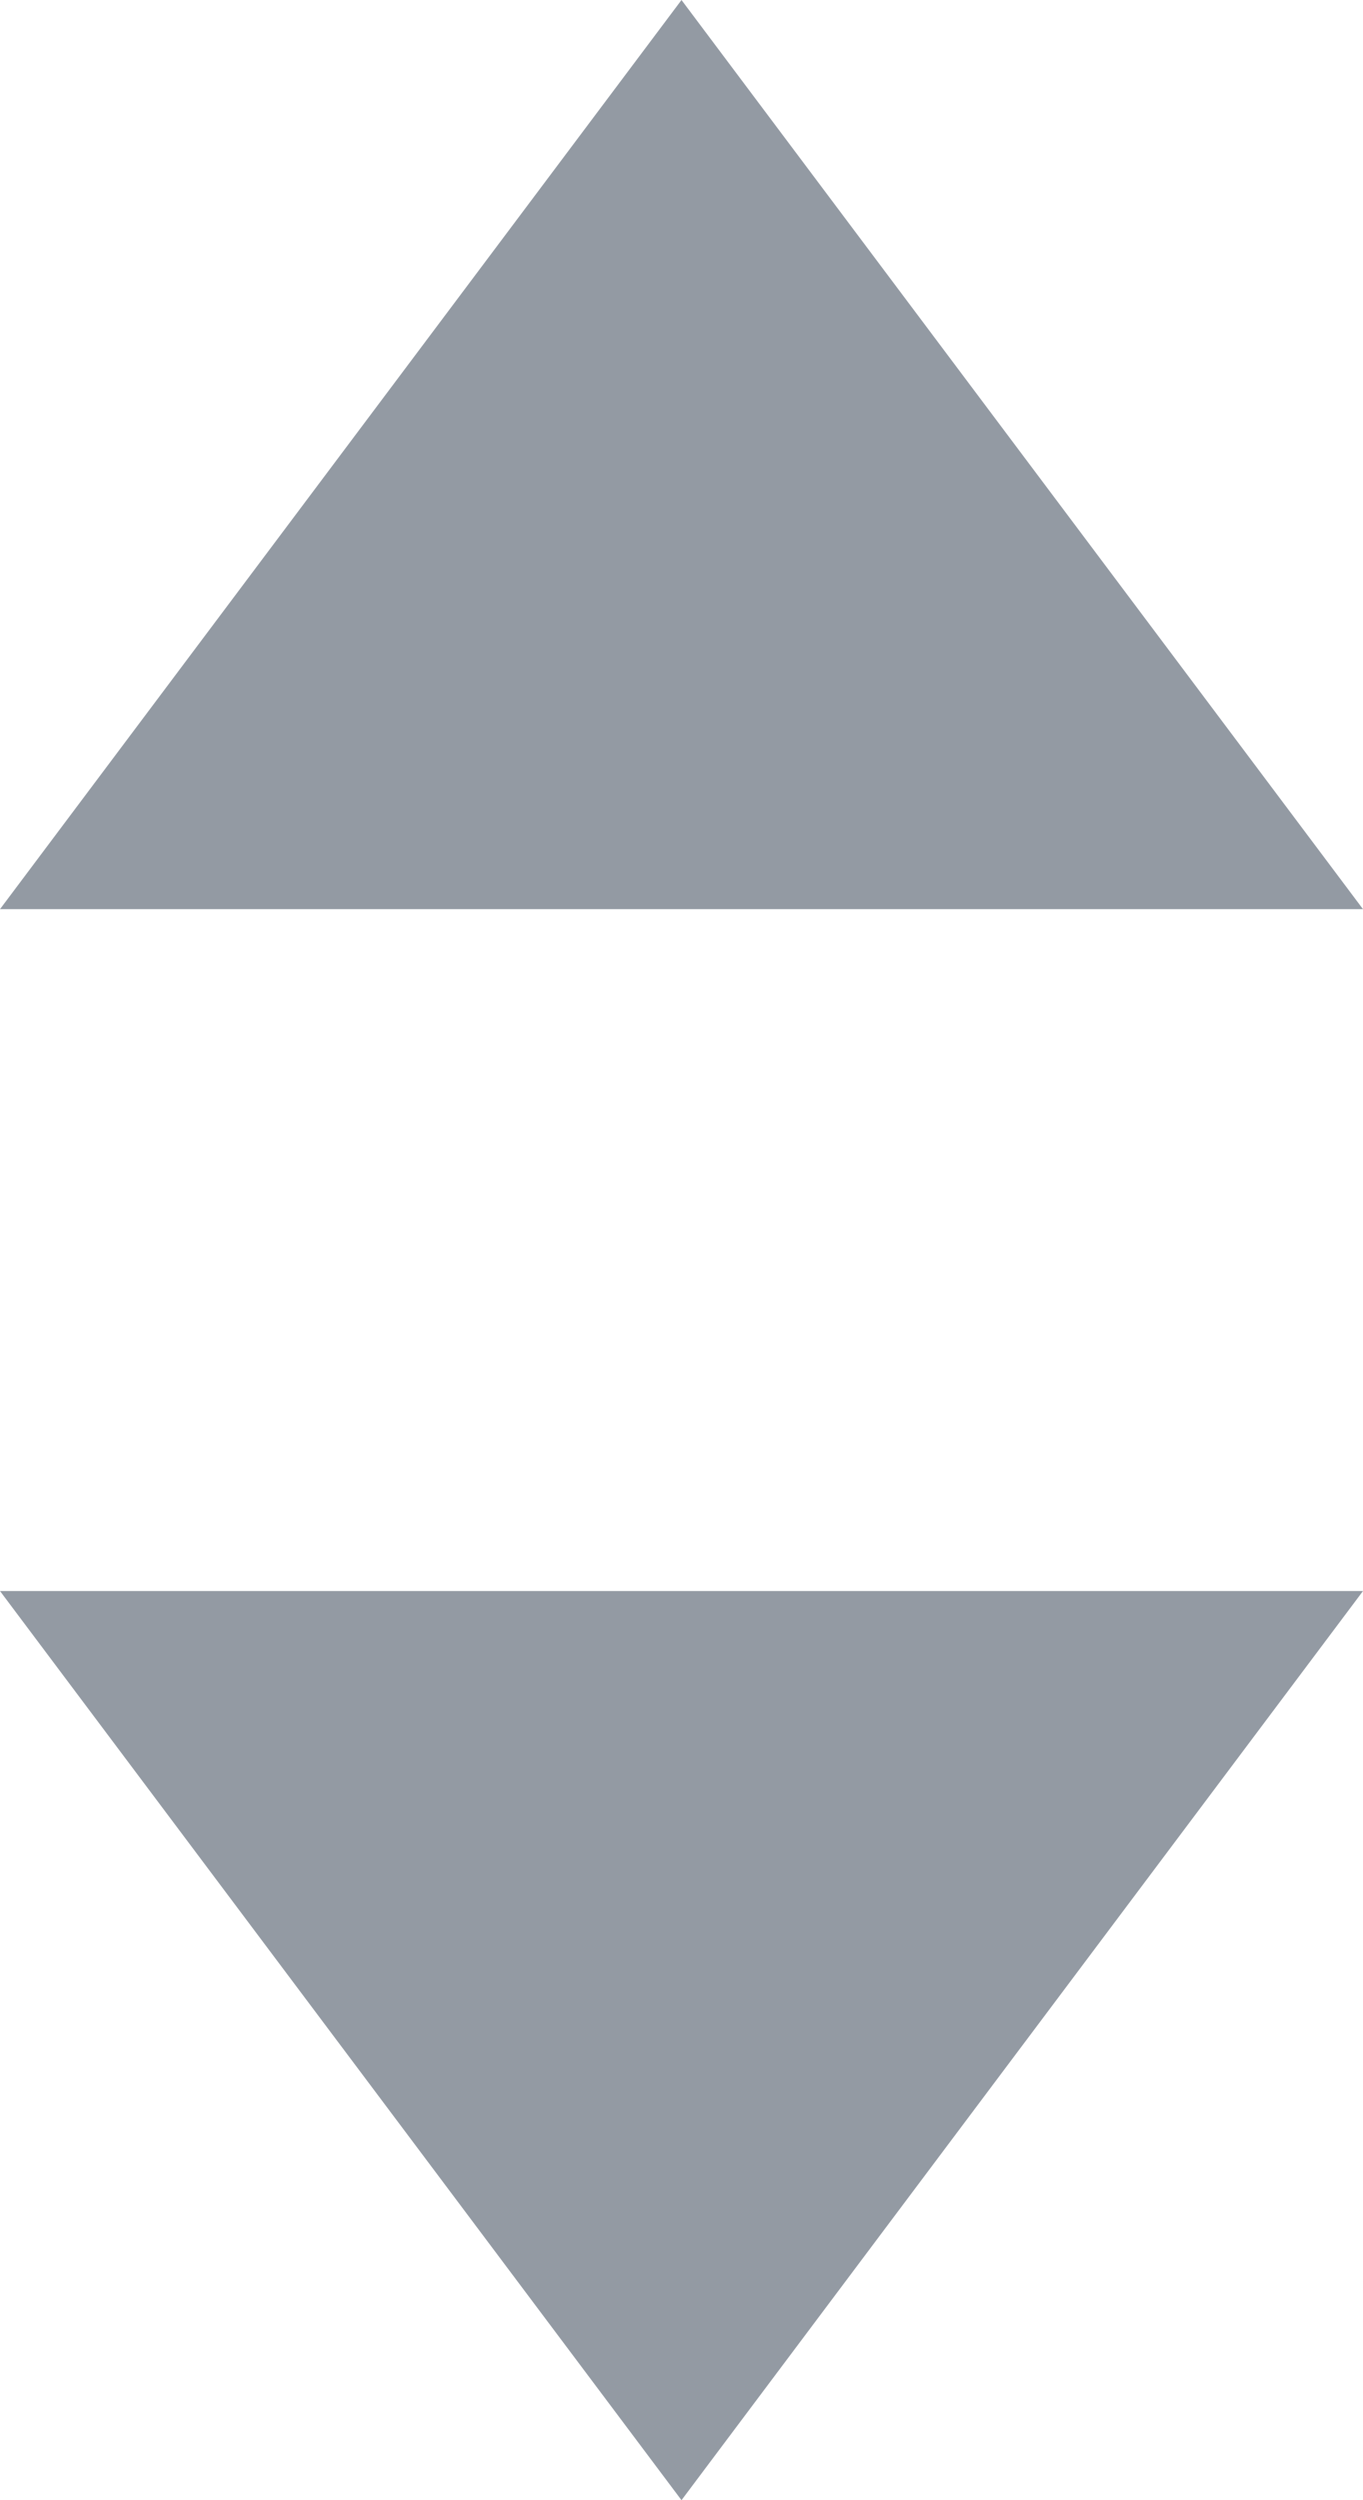
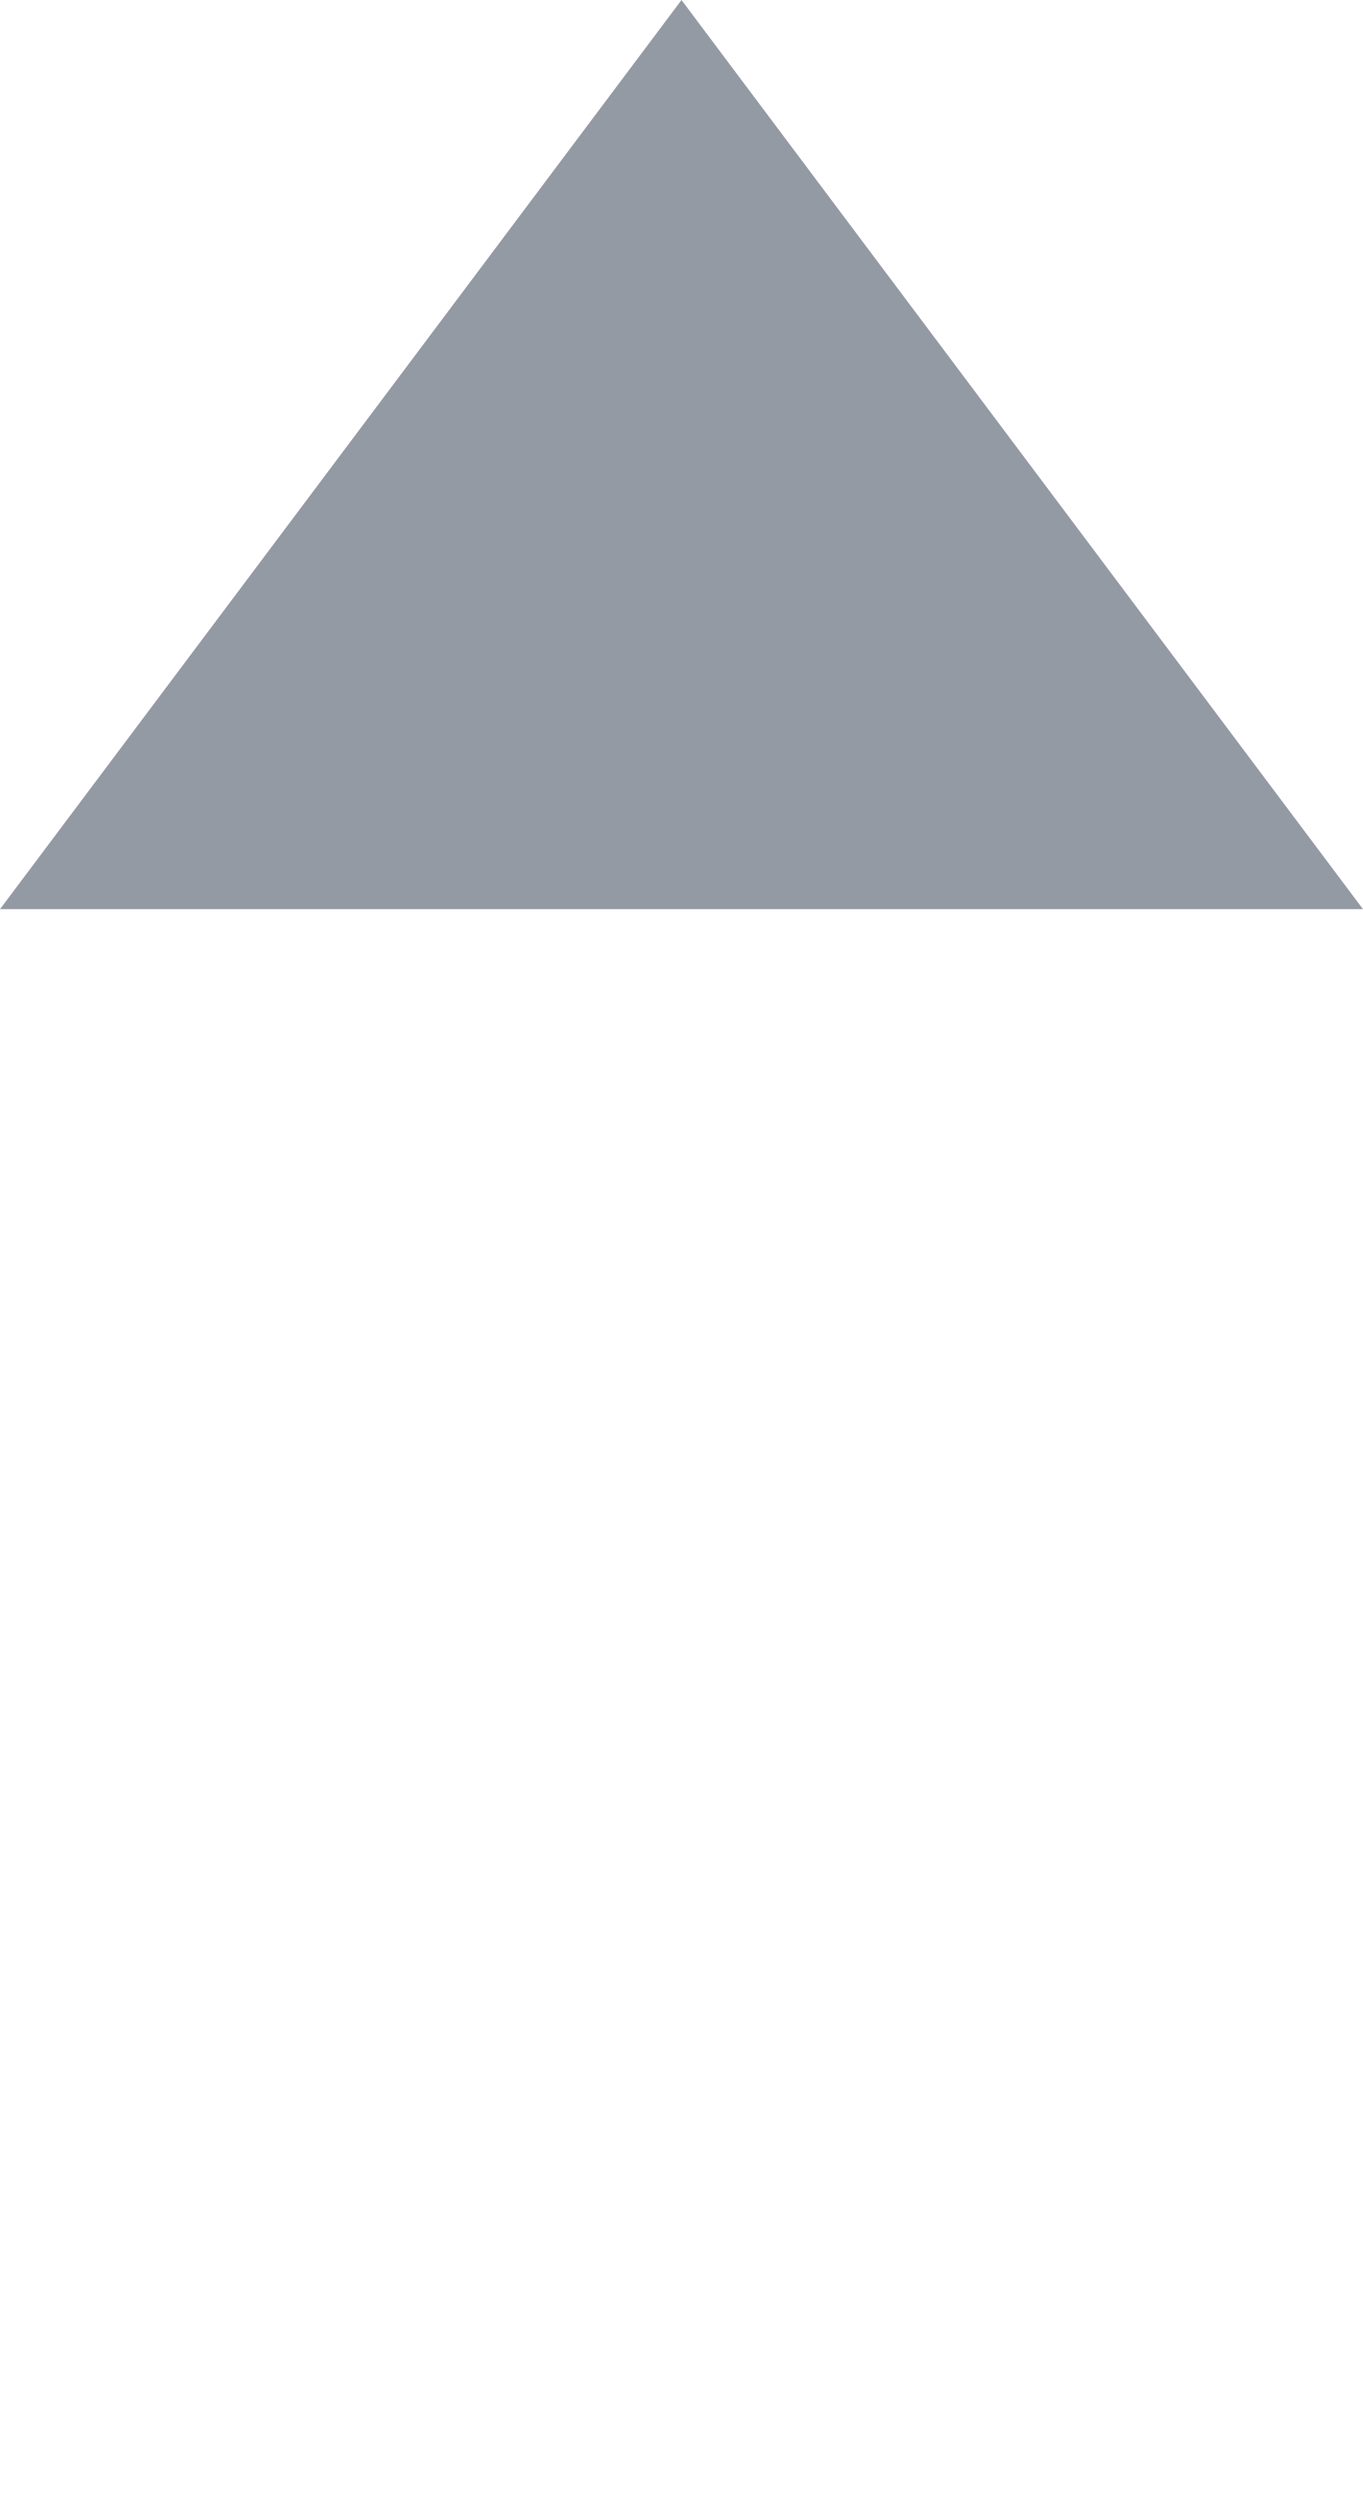
<svg xmlns="http://www.w3.org/2000/svg" width="6px" height="11px" viewBox="0 0 6 11" version="1.1">
  <title>全灰</title>
  <g id="页面-1" stroke="none" stroke-width="1" fill="none" fill-rule="evenodd">
    <g id="管理目标视频教学" transform="translate(-545, -916)" fill="#939AA3">
      <g id="全灰" transform="translate(545, 916)">
        <polygon id="三角形" points="3 0 6 4 4.54747351e-13 4" />
-         <polygon id="三角形" transform="translate(3, 9) rotate(-180) translate(-3, -9) " points="3 7 6 11 0 11" />
      </g>
    </g>
  </g>
</svg>